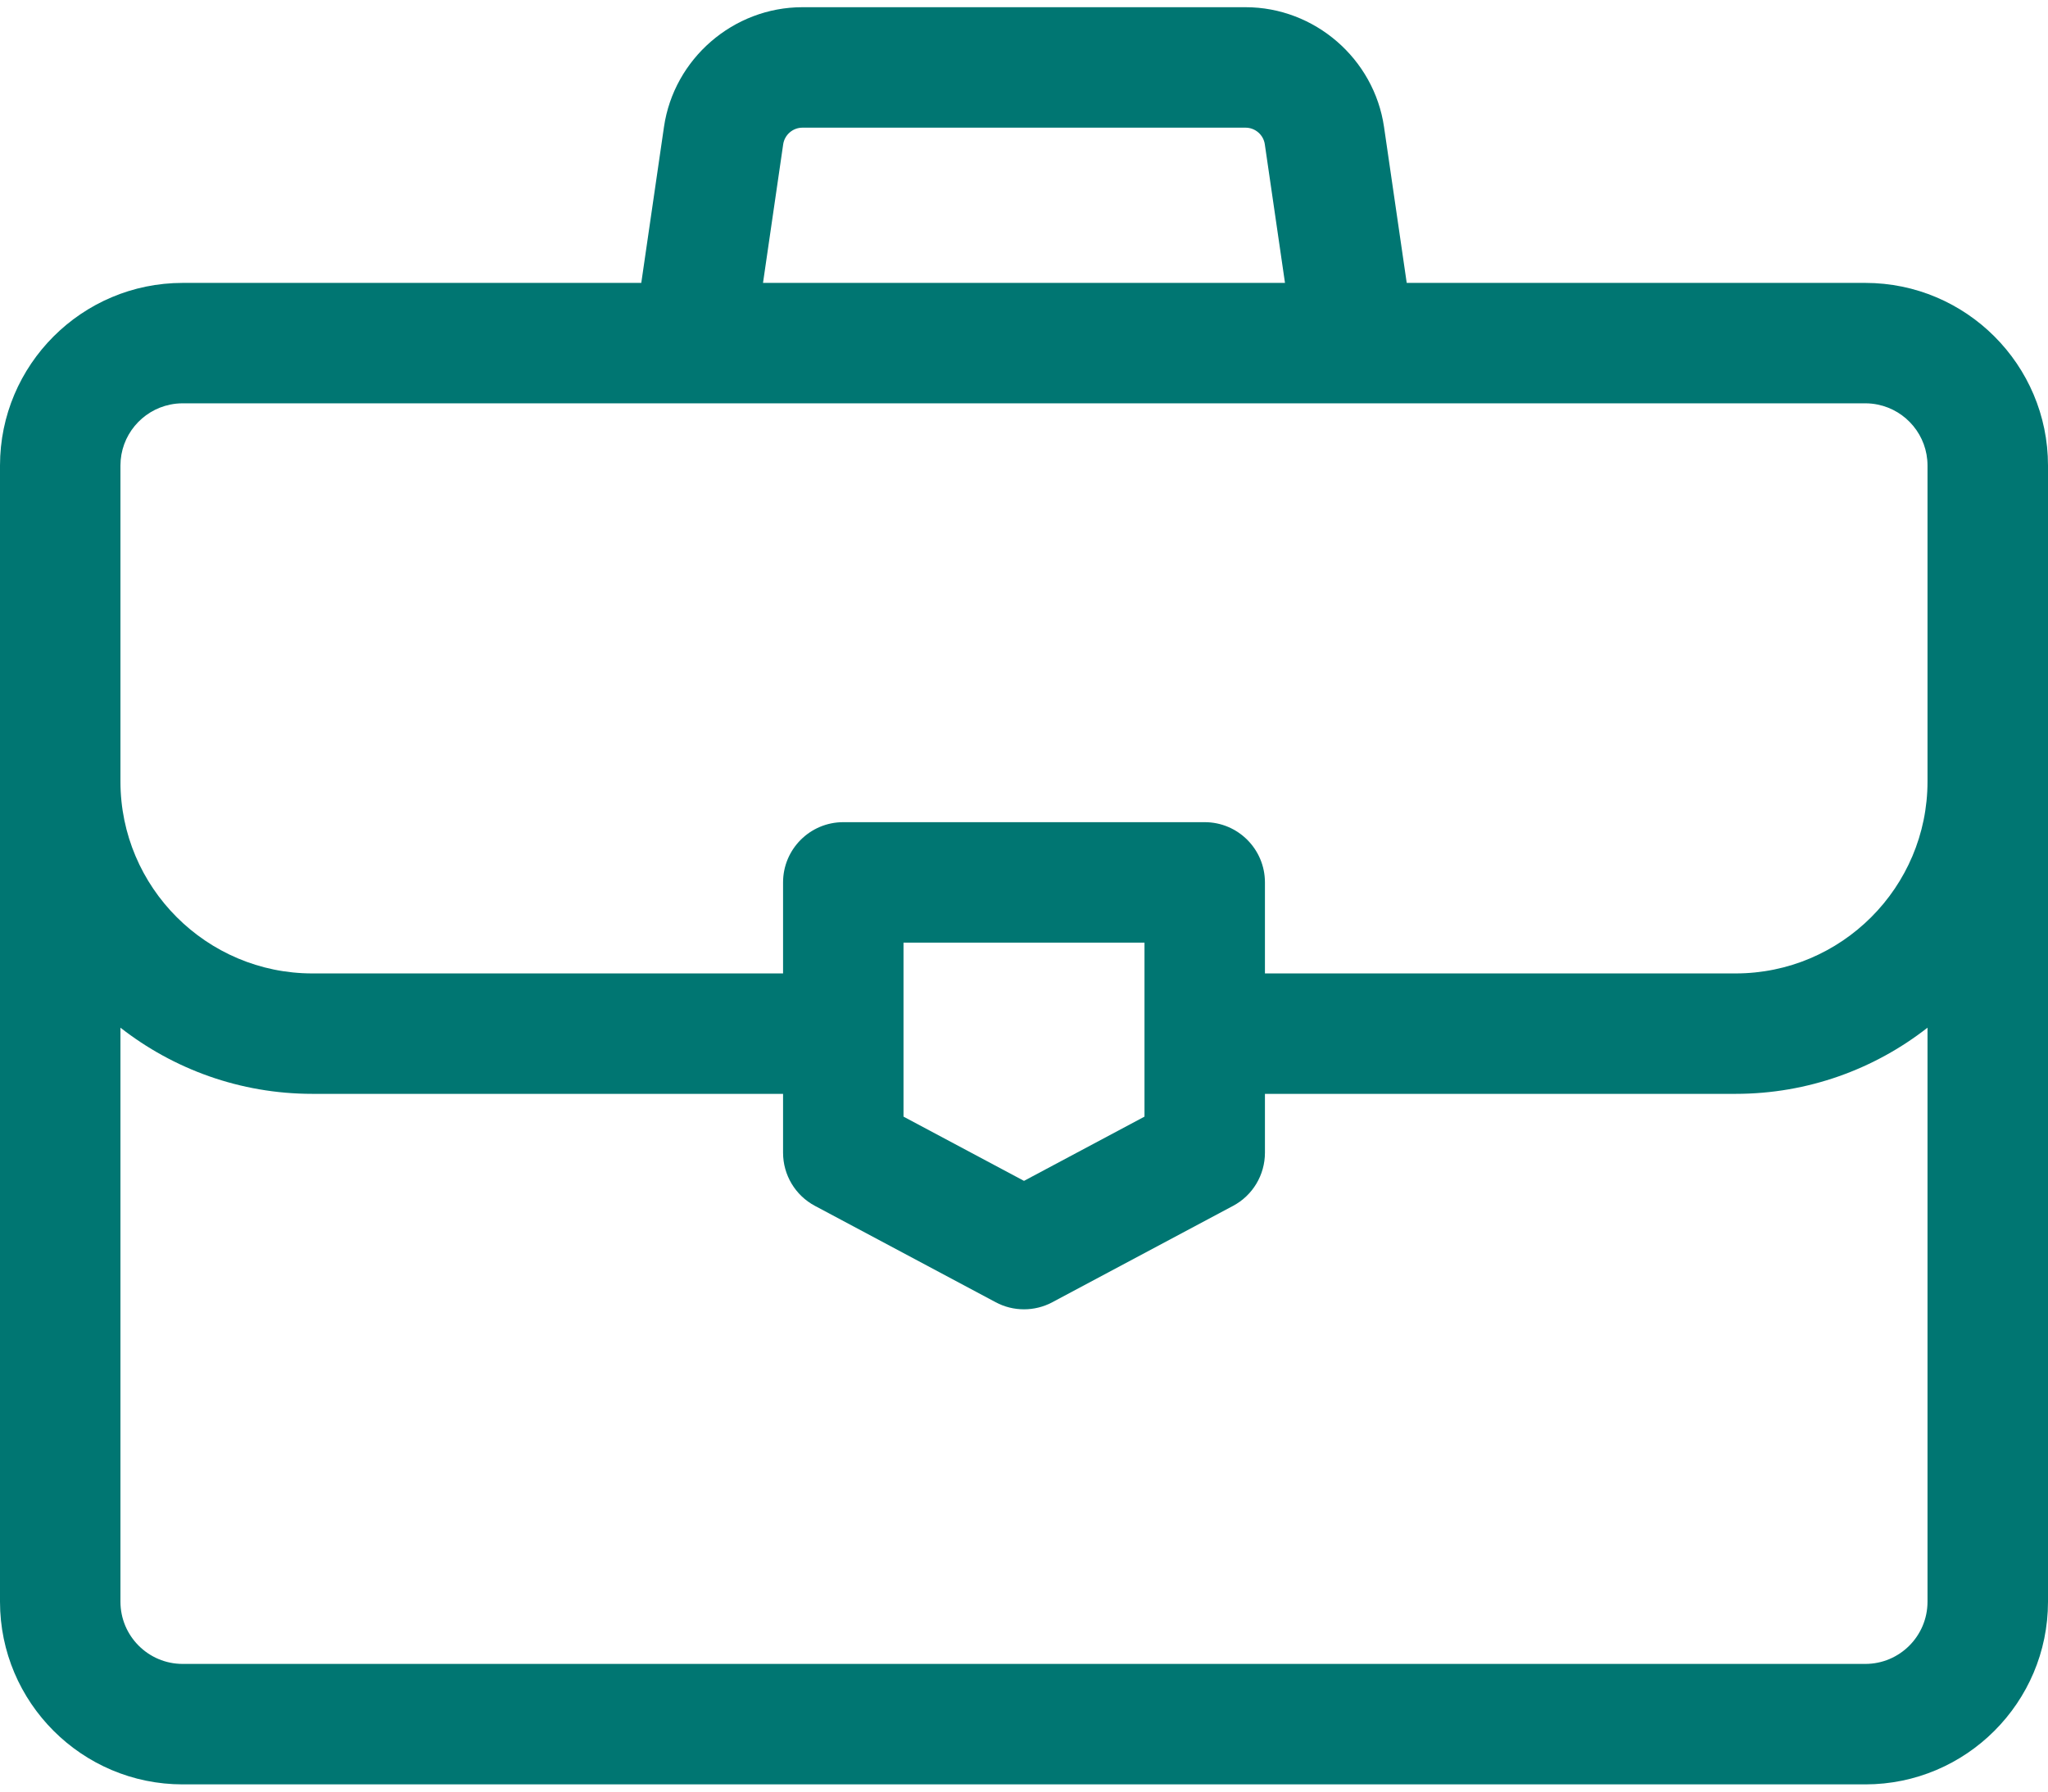
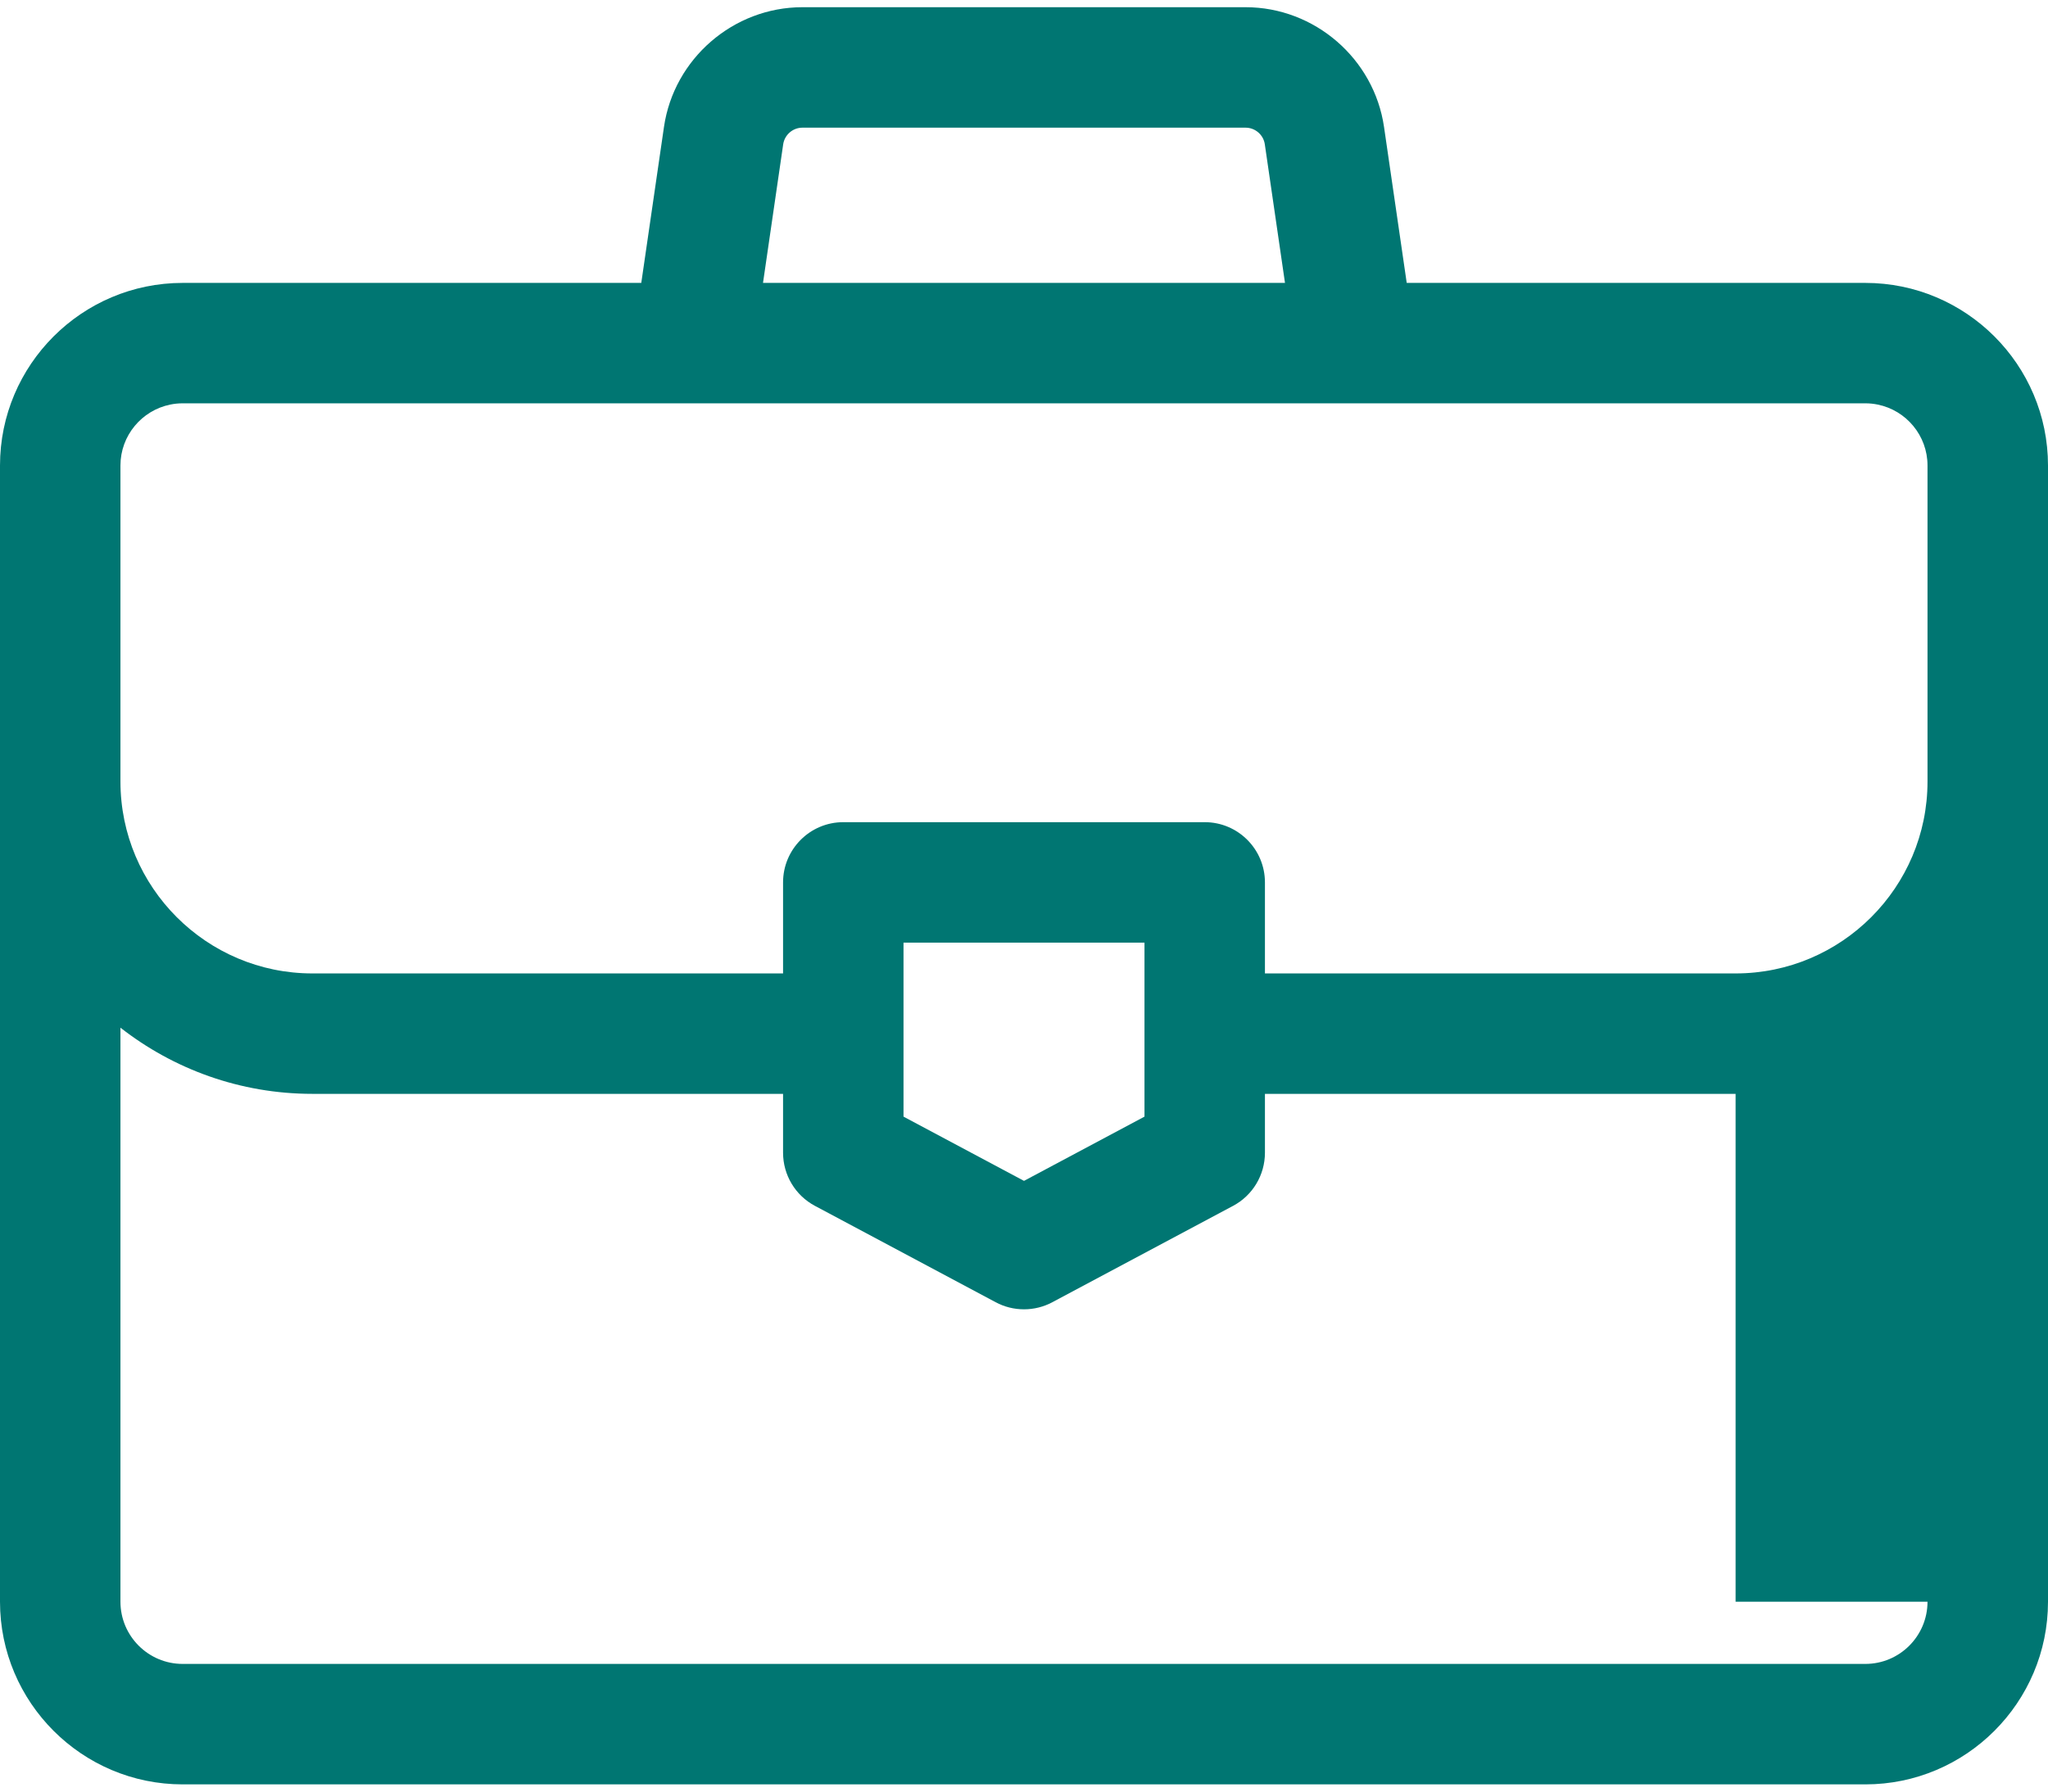
<svg xmlns="http://www.w3.org/2000/svg" width="48" height="42" viewBox="0 0 48 42" fill="none">
-   <path d="M43.719 6.632H32.97L32.438 2.975C32.205 1.375 30.81 0.169 29.194 0.169H18.806C17.19 0.169 15.795 1.375 15.562 2.975L15.03 6.632H4.281C1.921 6.632 0 8.552 0 10.913V37.549C0 39.91 1.921 41.831 4.281 41.831H43.719C46.079 41.831 48 39.91 48 37.549V10.913C48 8.552 46.079 6.632 43.719 6.632ZM18.356 3.382C18.389 3.16 18.582 2.993 18.806 2.993H29.194C29.418 2.993 29.612 3.16 29.644 3.382L30.117 6.632H17.883L18.356 3.382ZM45.176 37.549C45.176 38.353 44.523 39.007 43.719 39.007H4.281C3.477 39.007 2.823 38.353 2.823 37.549V24.092C4.066 25.063 5.627 25.643 7.322 25.643H18.353V27.023C18.353 27.545 18.64 28.024 19.1 28.269L23.336 30.528C23.543 30.639 23.771 30.694 24 30.694C24.228 30.694 24.457 30.639 24.664 30.528L28.9 28.269C29.36 28.024 29.647 27.545 29.647 27.023V25.643H40.678C42.373 25.643 43.934 25.063 45.176 24.092V37.549ZM21.176 26.177V22.098H26.824V26.177L24 27.683L21.176 26.177ZM45.176 18.321C45.176 20.802 43.158 22.82 40.678 22.82H29.647V20.686C29.647 19.907 29.015 19.274 28.235 19.274H19.765C18.985 19.274 18.353 19.907 18.353 20.686V22.82H7.322C4.842 22.82 2.823 20.802 2.823 18.321V10.913C2.823 10.21 3.324 9.621 3.988 9.485C4.083 9.465 4.181 9.455 4.281 9.455H43.719C43.819 9.455 43.917 9.465 44.012 9.485C44.676 9.621 45.176 10.21 45.176 10.913V18.321H45.176Z" fill="#007672" />
+   <path d="M43.719 6.632H32.97L32.438 2.975C32.205 1.375 30.81 0.169 29.194 0.169H18.806C17.19 0.169 15.795 1.375 15.562 2.975L15.03 6.632H4.281C1.921 6.632 0 8.552 0 10.913V37.549C0 39.91 1.921 41.831 4.281 41.831H43.719C46.079 41.831 48 39.91 48 37.549V10.913C48 8.552 46.079 6.632 43.719 6.632ZM18.356 3.382C18.389 3.16 18.582 2.993 18.806 2.993H29.194C29.418 2.993 29.612 3.16 29.644 3.382L30.117 6.632H17.883L18.356 3.382ZM45.176 37.549C45.176 38.353 44.523 39.007 43.719 39.007H4.281C3.477 39.007 2.823 38.353 2.823 37.549V24.092C4.066 25.063 5.627 25.643 7.322 25.643H18.353V27.023C18.353 27.545 18.64 28.024 19.1 28.269L23.336 30.528C23.543 30.639 23.771 30.694 24 30.694C24.228 30.694 24.457 30.639 24.664 30.528L28.9 28.269C29.36 28.024 29.647 27.545 29.647 27.023V25.643H40.678V37.549ZM21.176 26.177V22.098H26.824V26.177L24 27.683L21.176 26.177ZM45.176 18.321C45.176 20.802 43.158 22.82 40.678 22.82H29.647V20.686C29.647 19.907 29.015 19.274 28.235 19.274H19.765C18.985 19.274 18.353 19.907 18.353 20.686V22.82H7.322C4.842 22.82 2.823 20.802 2.823 18.321V10.913C2.823 10.21 3.324 9.621 3.988 9.485C4.083 9.465 4.181 9.455 4.281 9.455H43.719C43.819 9.455 43.917 9.465 44.012 9.485C44.676 9.621 45.176 10.21 45.176 10.913V18.321H45.176Z" fill="#007672" />
</svg>